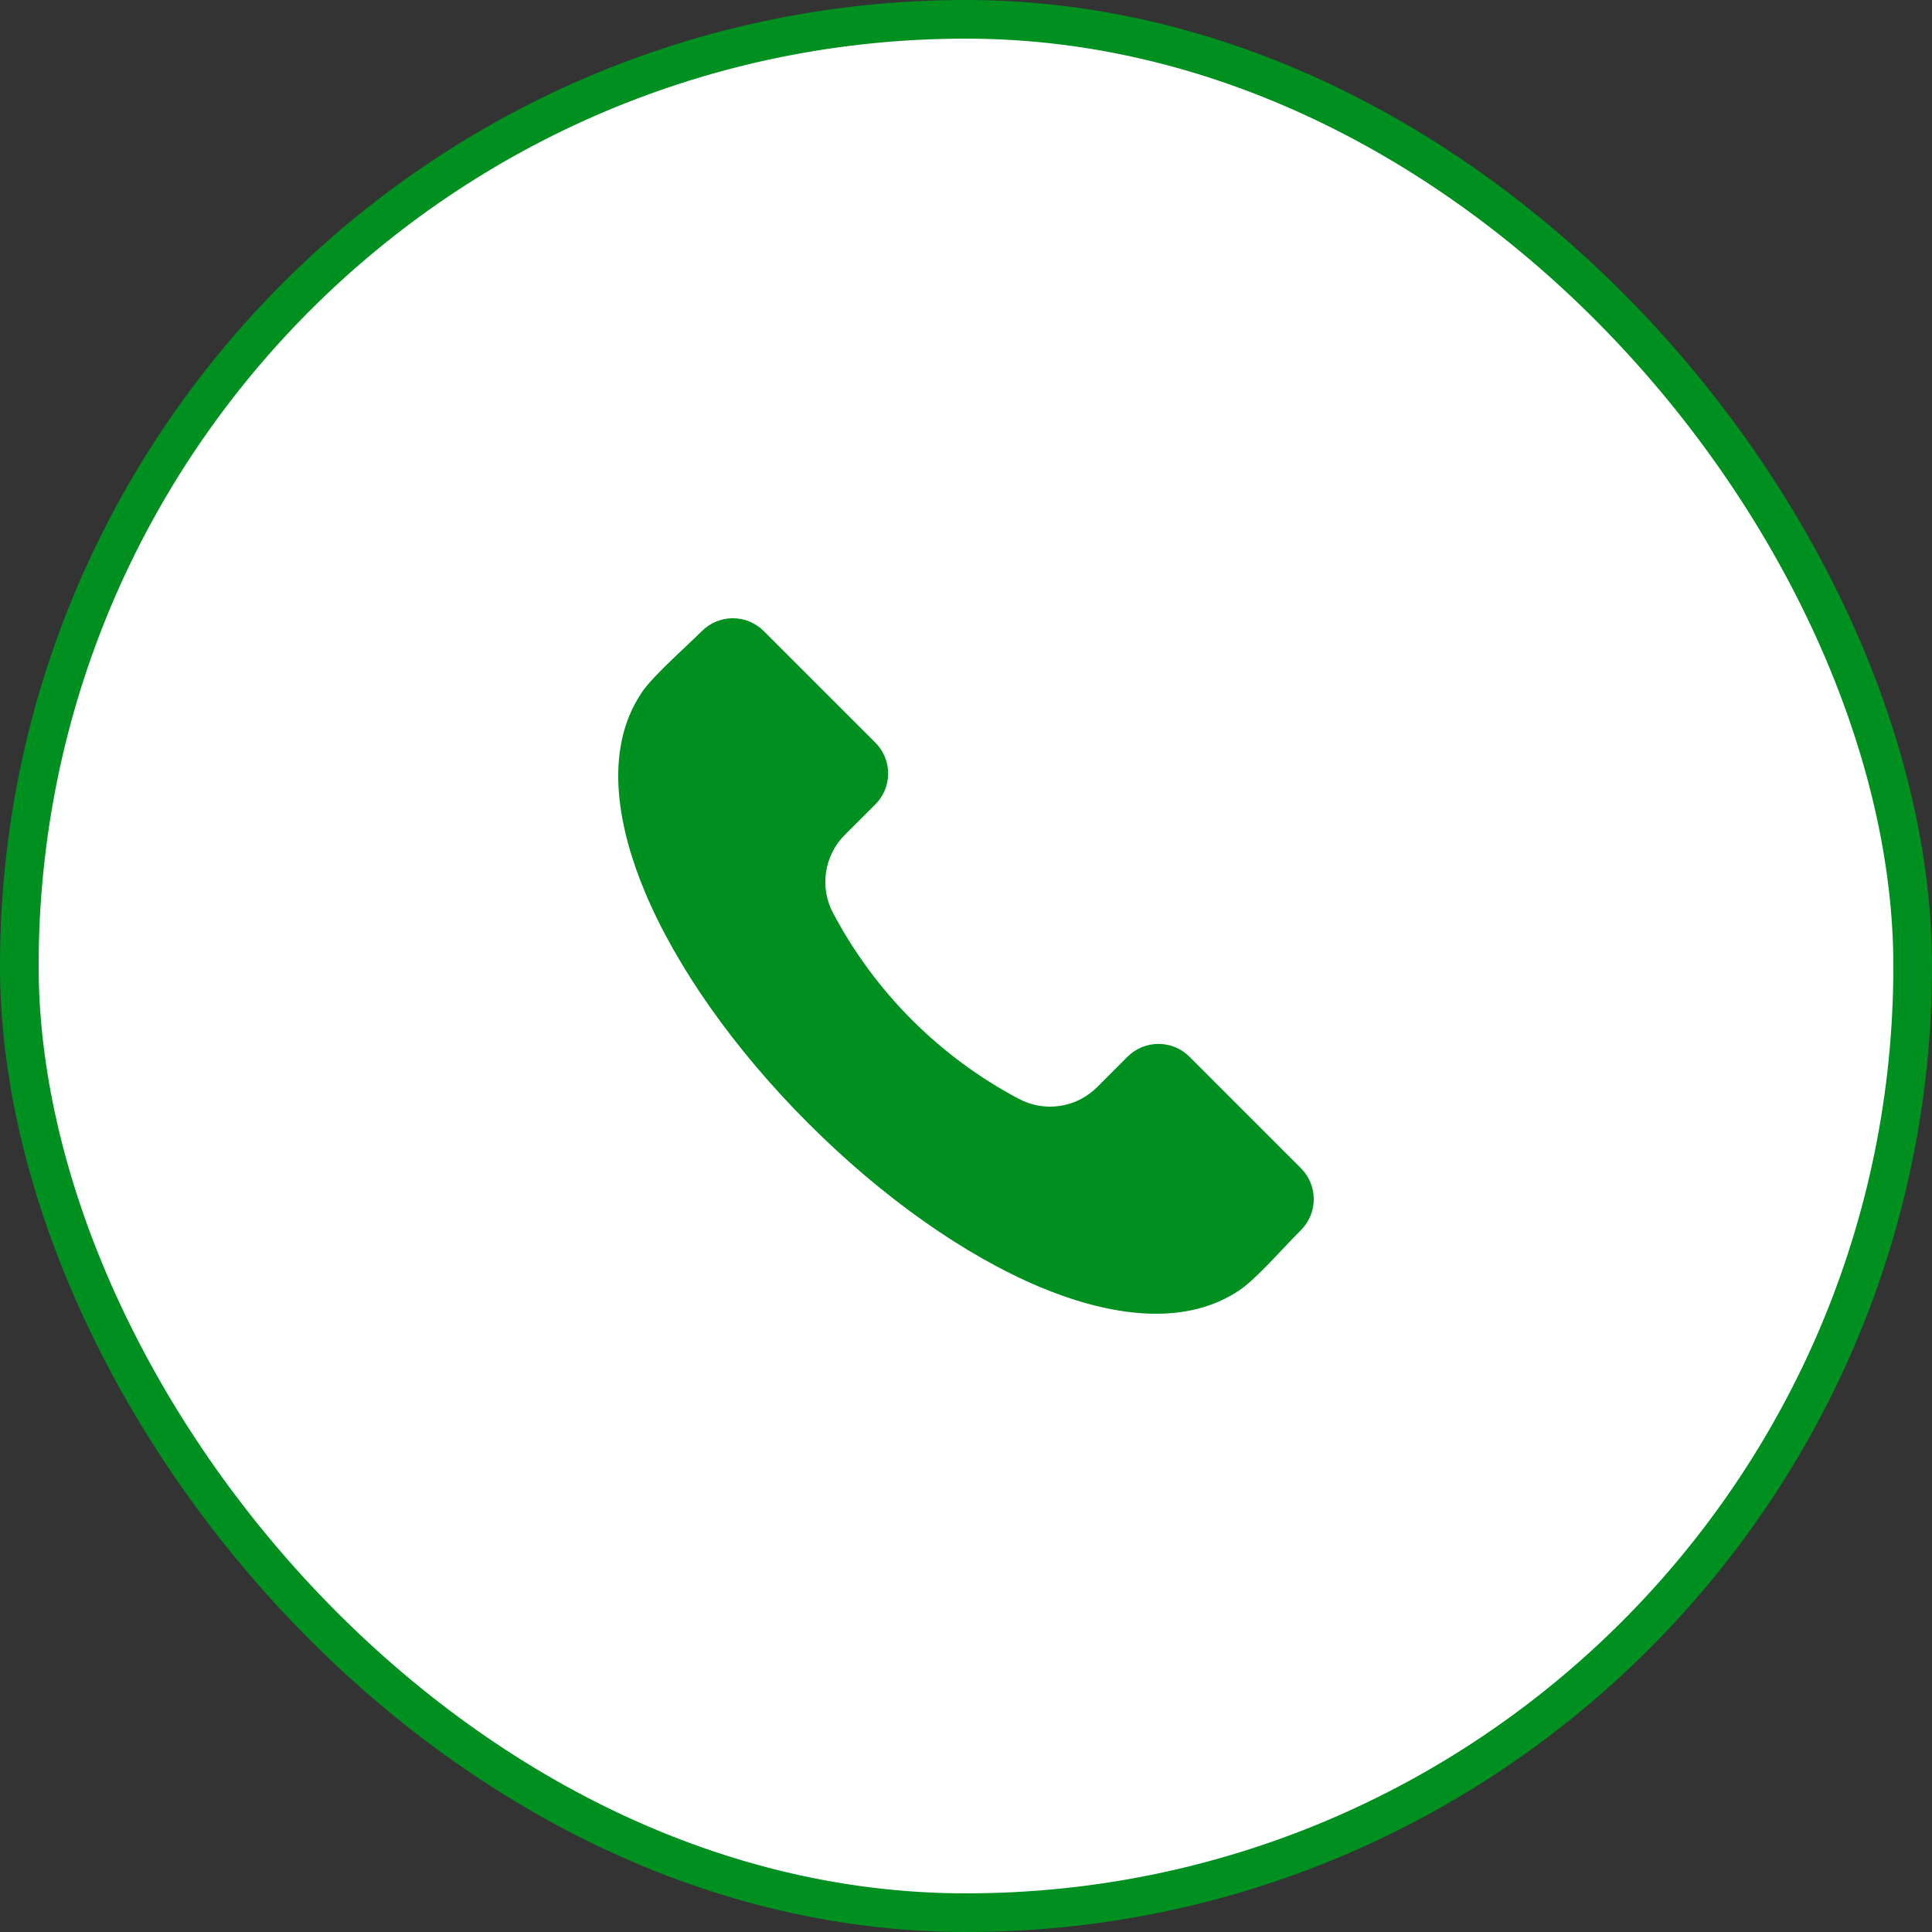
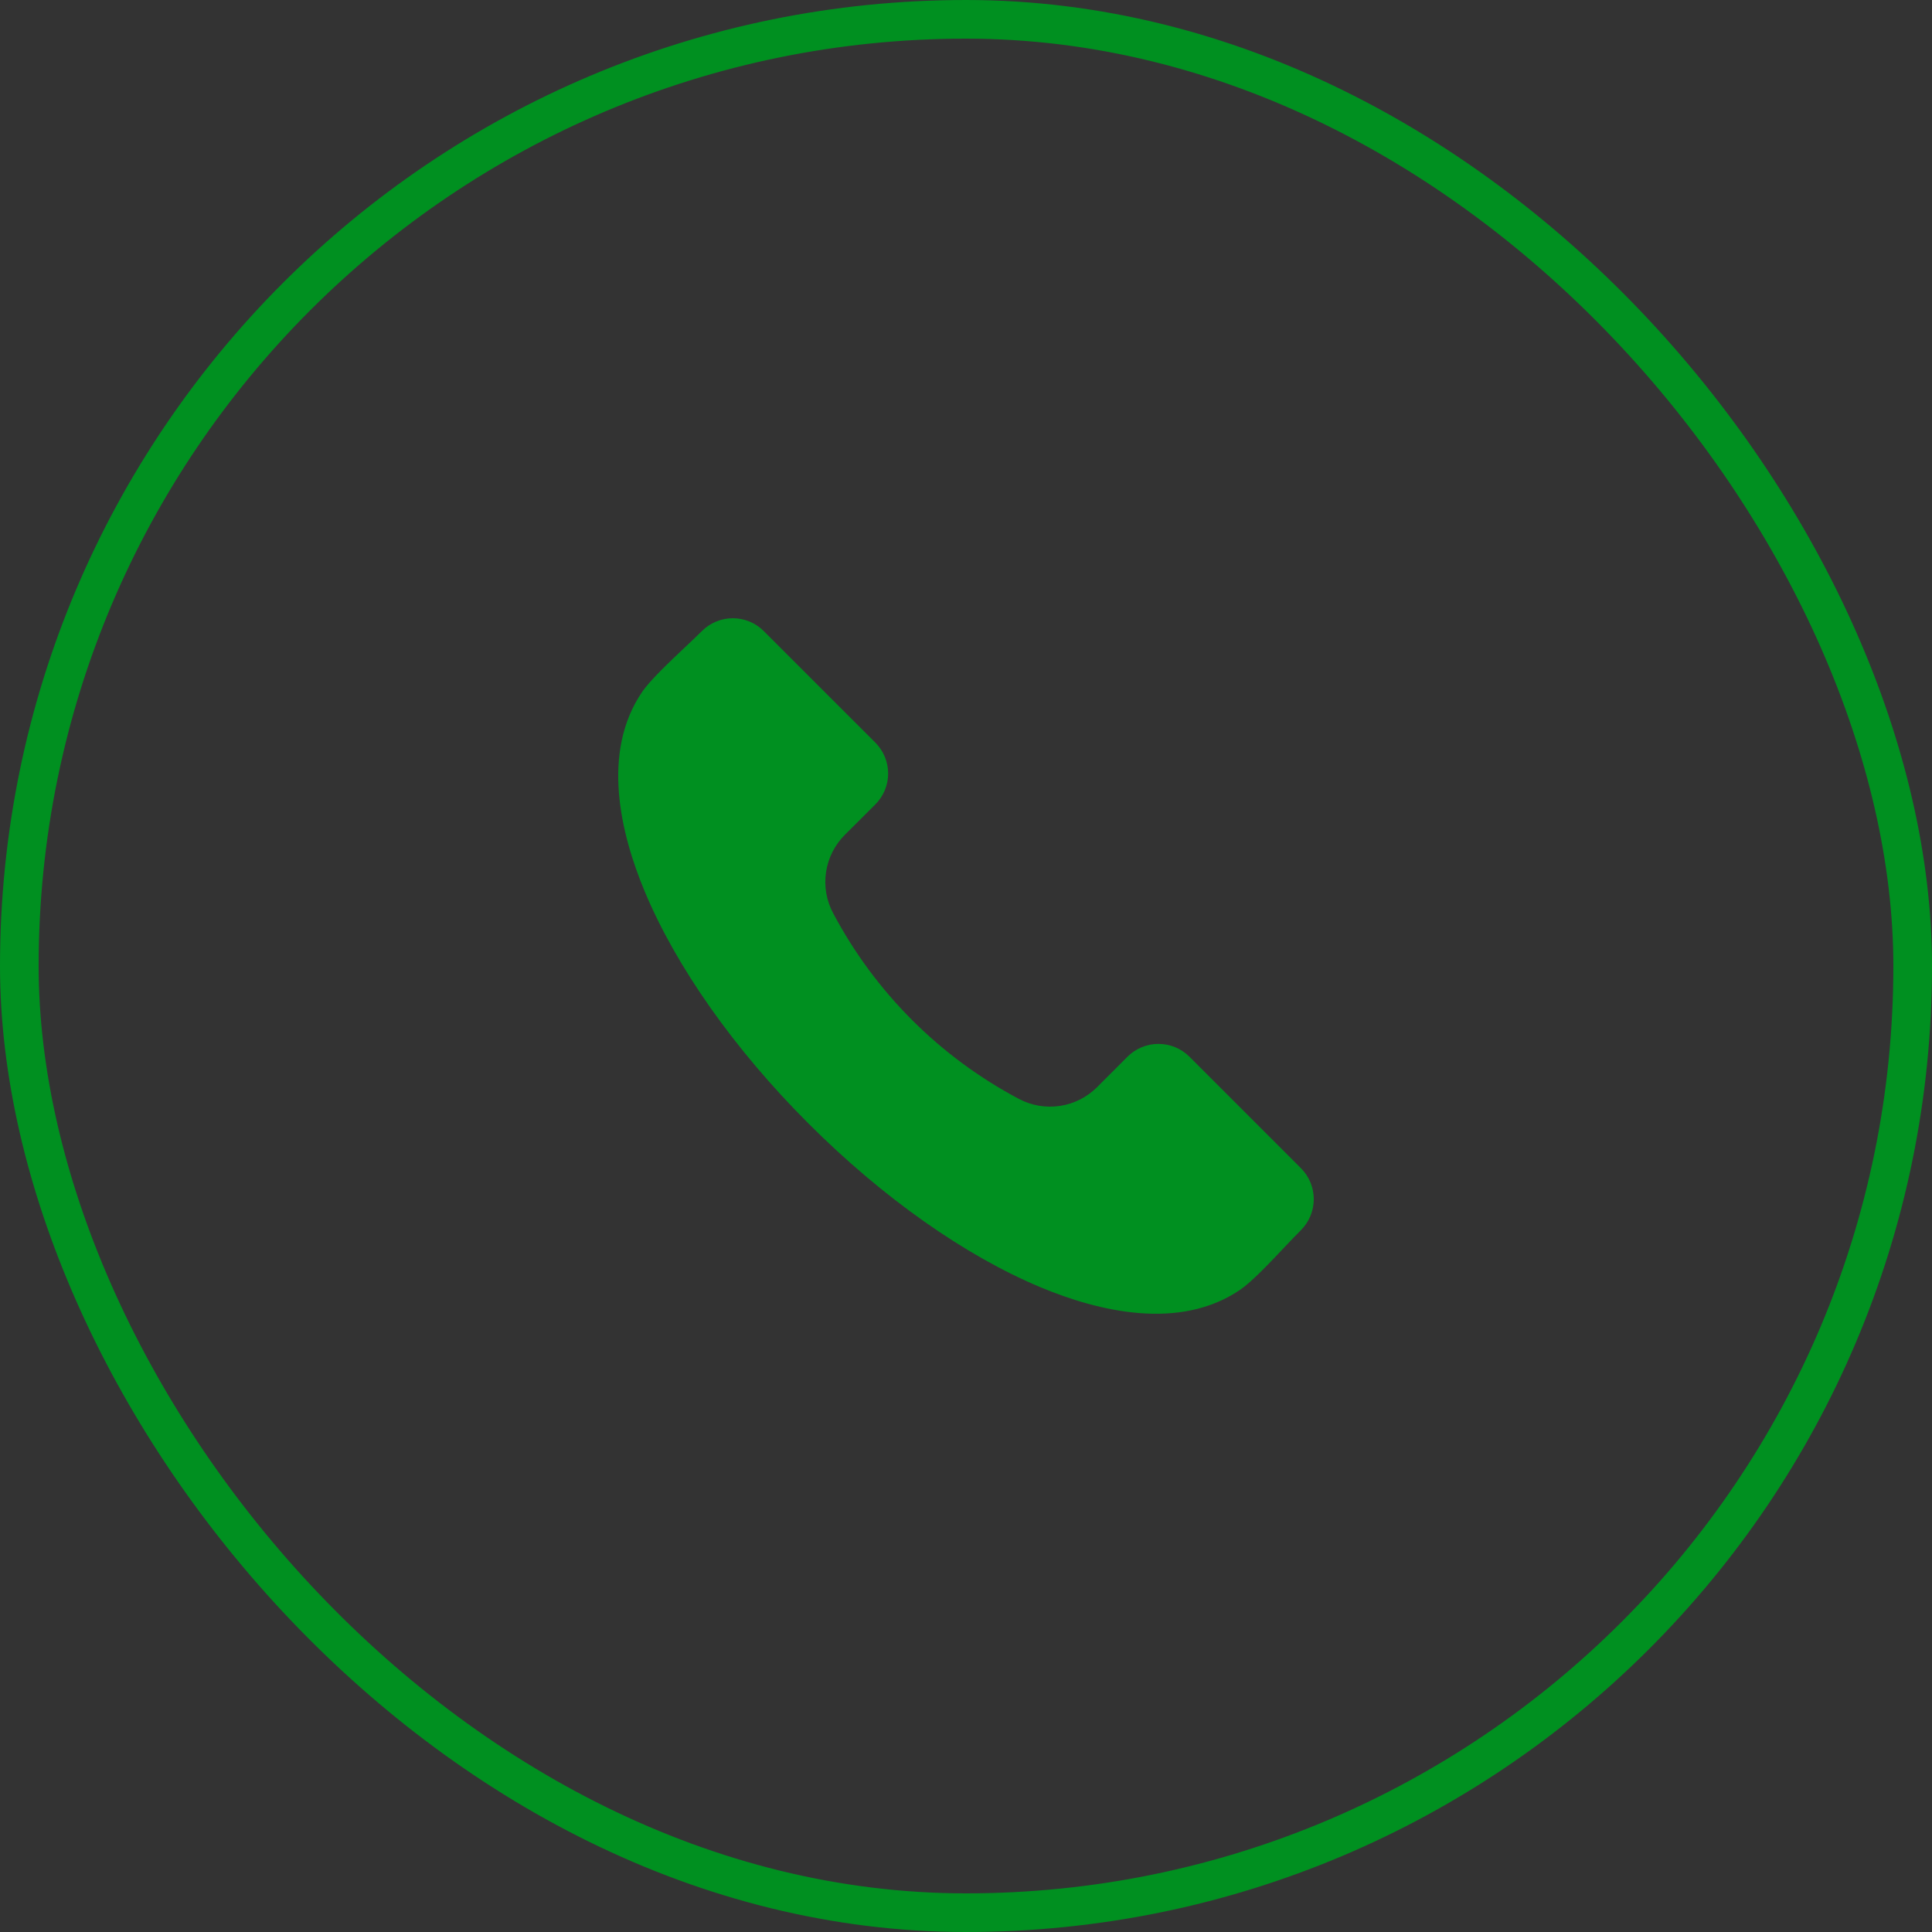
<svg xmlns="http://www.w3.org/2000/svg" width="50" height="50" viewBox="0 0 50 50" fill="none">
  <rect x="0" y="0" width="50" height="50" fill="#333333" stroke="none" />
-   <rect x="0.5" y="0.5" width="49" height="49" rx="24.5" fill="white" />
  <rect x="0.5" y="0.5" width="49" height="49" rx="24.5" stroke="#009020" />
  <path fill-rule="evenodd" clip-rule="evenodd" d="M33.671 31.833C33.551 31.952 33.407 32.104 33.254 32.265C32.873 32.67 32.397 33.173 32.098 33.377C30.527 34.451 28.425 33.937 26.938 33.318C24.977 32.501 22.841 30.994 20.924 29.077C19.005 27.159 17.499 25.023 16.682 23.063C16.063 21.576 15.548 19.473 16.622 17.902C16.826 17.603 17.33 17.127 17.734 16.745C17.896 16.593 18.047 16.449 18.167 16.33C18.379 16.119 18.666 16 18.965 16C19.265 16 19.552 16.119 19.764 16.33L22.655 19.22C22.866 19.432 22.985 19.719 22.985 20.018C22.985 20.318 22.866 20.605 22.655 20.817L21.867 21.603C21.605 21.864 21.433 22.203 21.378 22.569C21.323 22.936 21.388 23.31 21.564 23.637C22.647 25.681 24.319 27.353 26.363 28.436C26.69 28.611 27.064 28.676 27.431 28.621C27.797 28.566 28.136 28.394 28.397 28.131L29.182 27.345C29.395 27.134 29.682 27.016 29.981 27.016C30.28 27.016 30.568 27.134 30.78 27.345L33.671 30.236C33.882 30.448 34 30.735 34 31.034C34 31.334 33.882 31.621 33.671 31.833Z" fill="#009020" />
</svg>